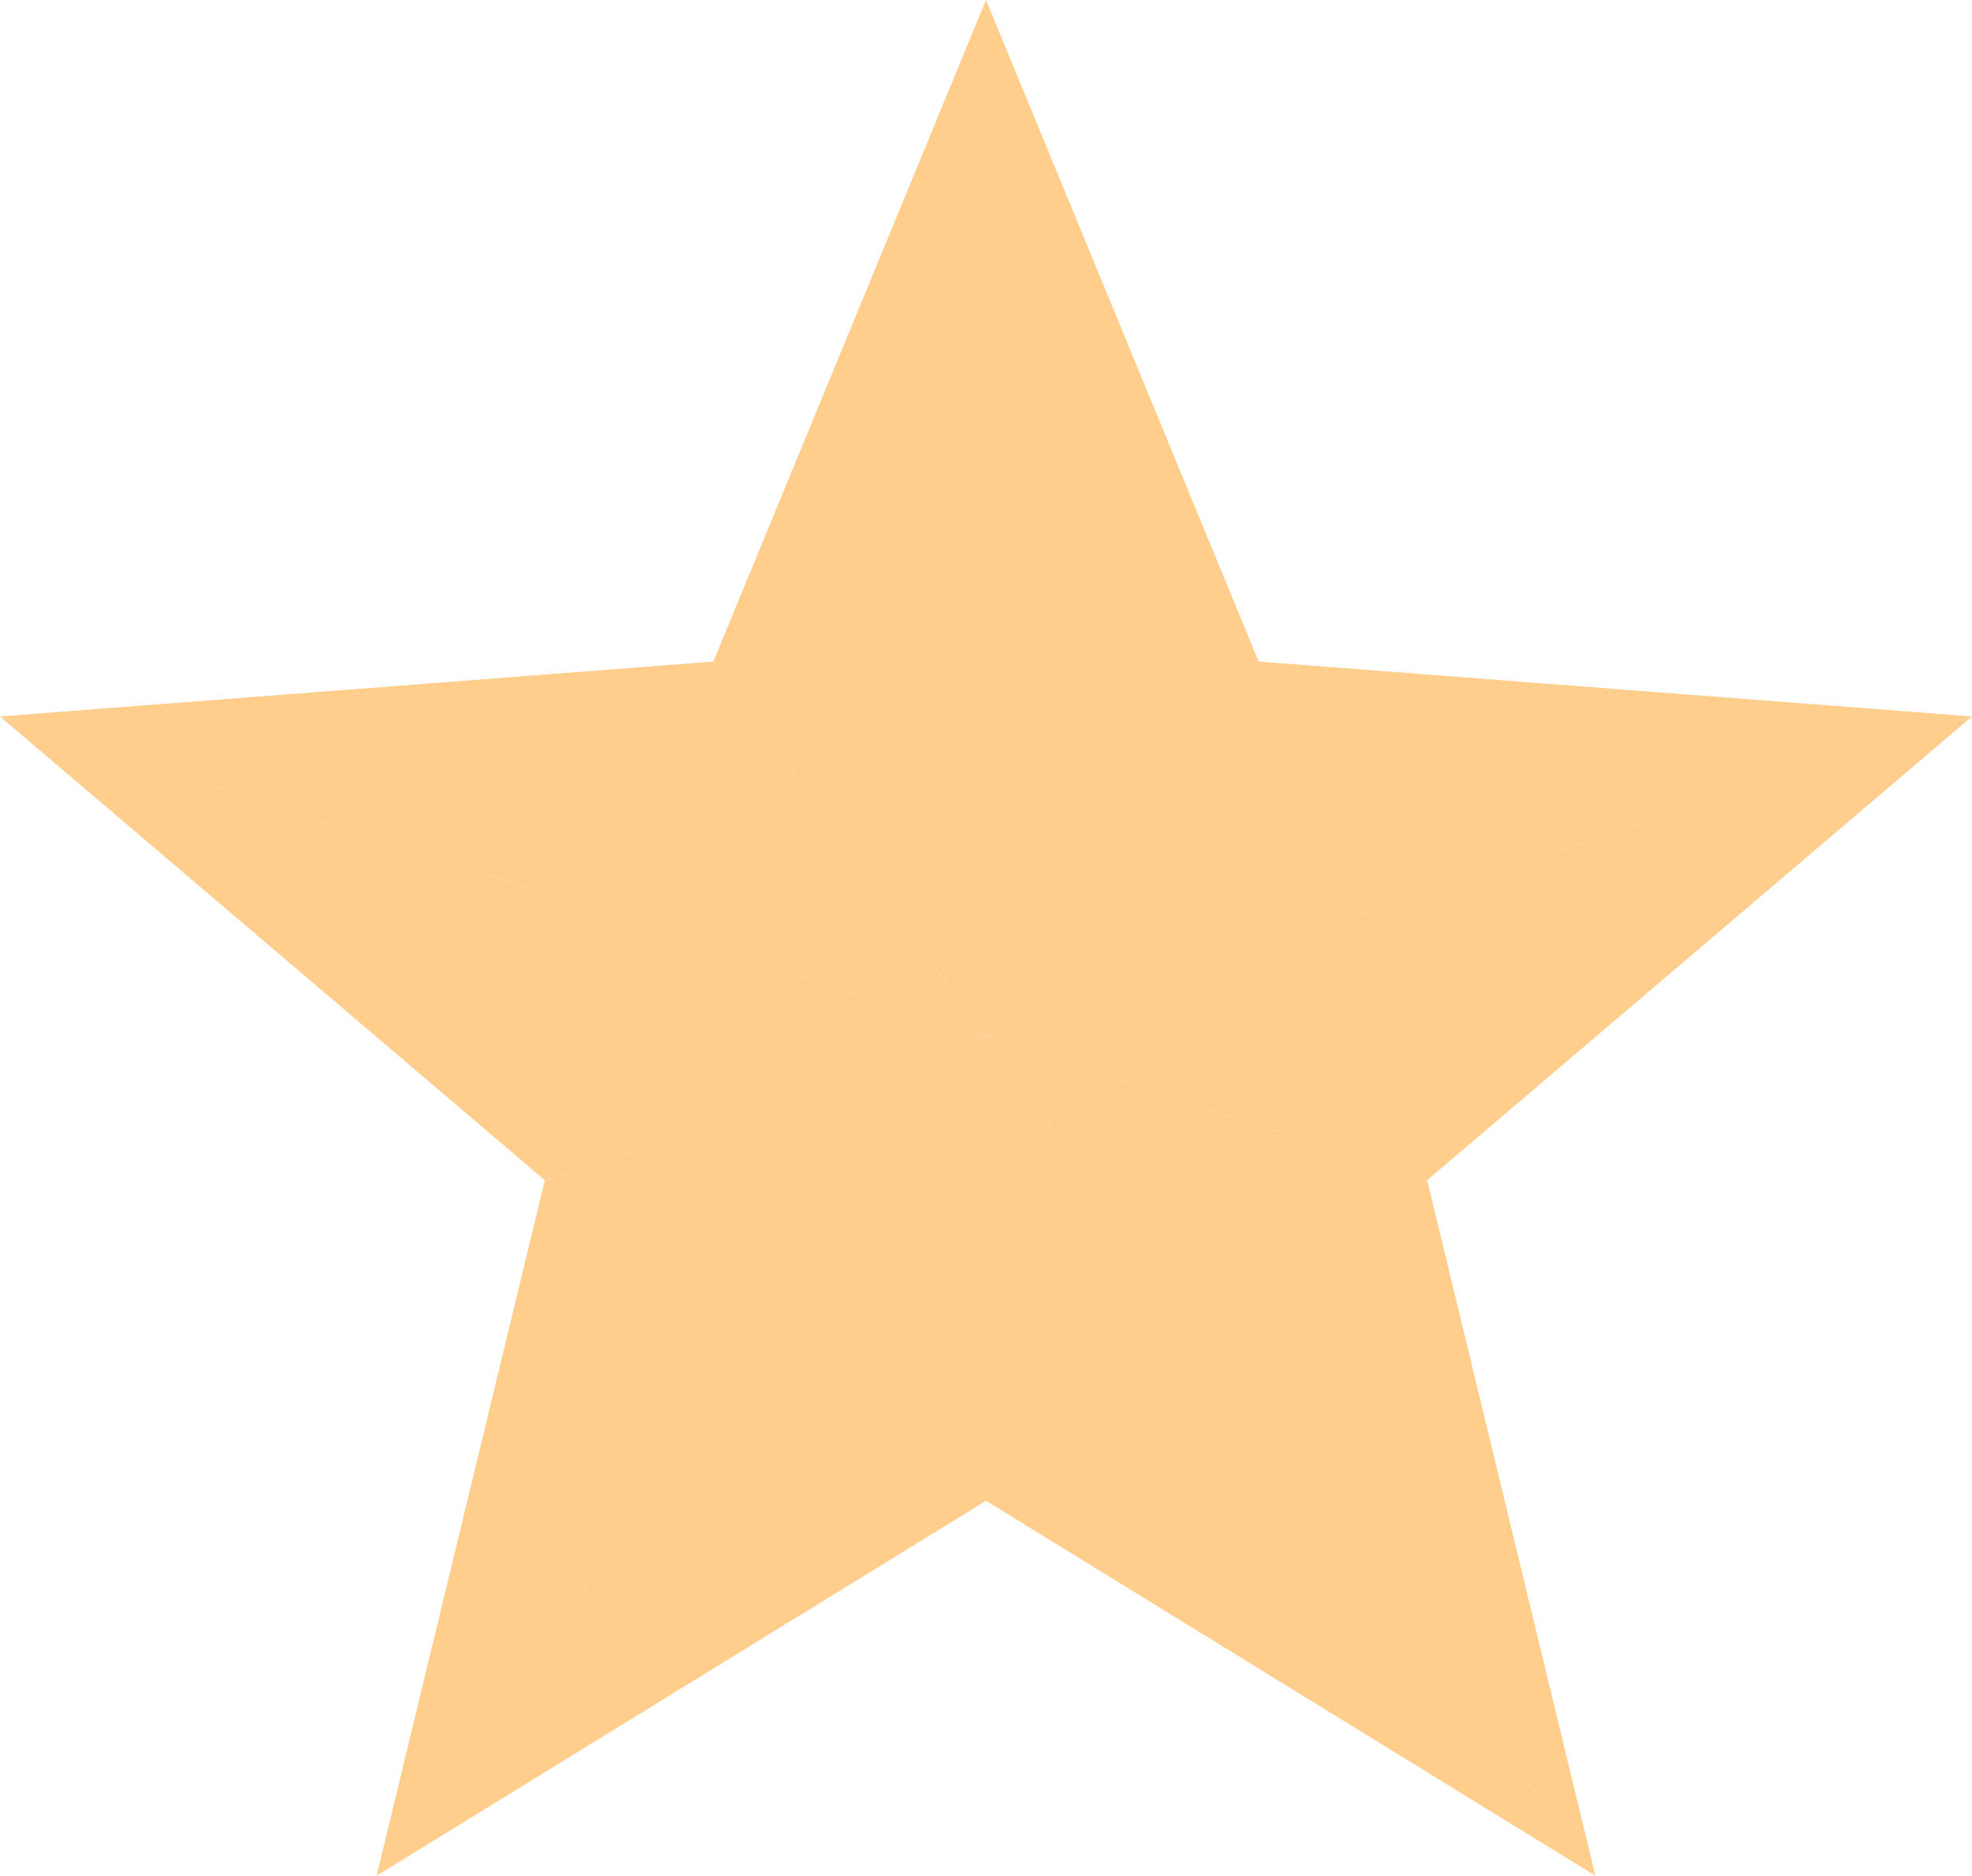
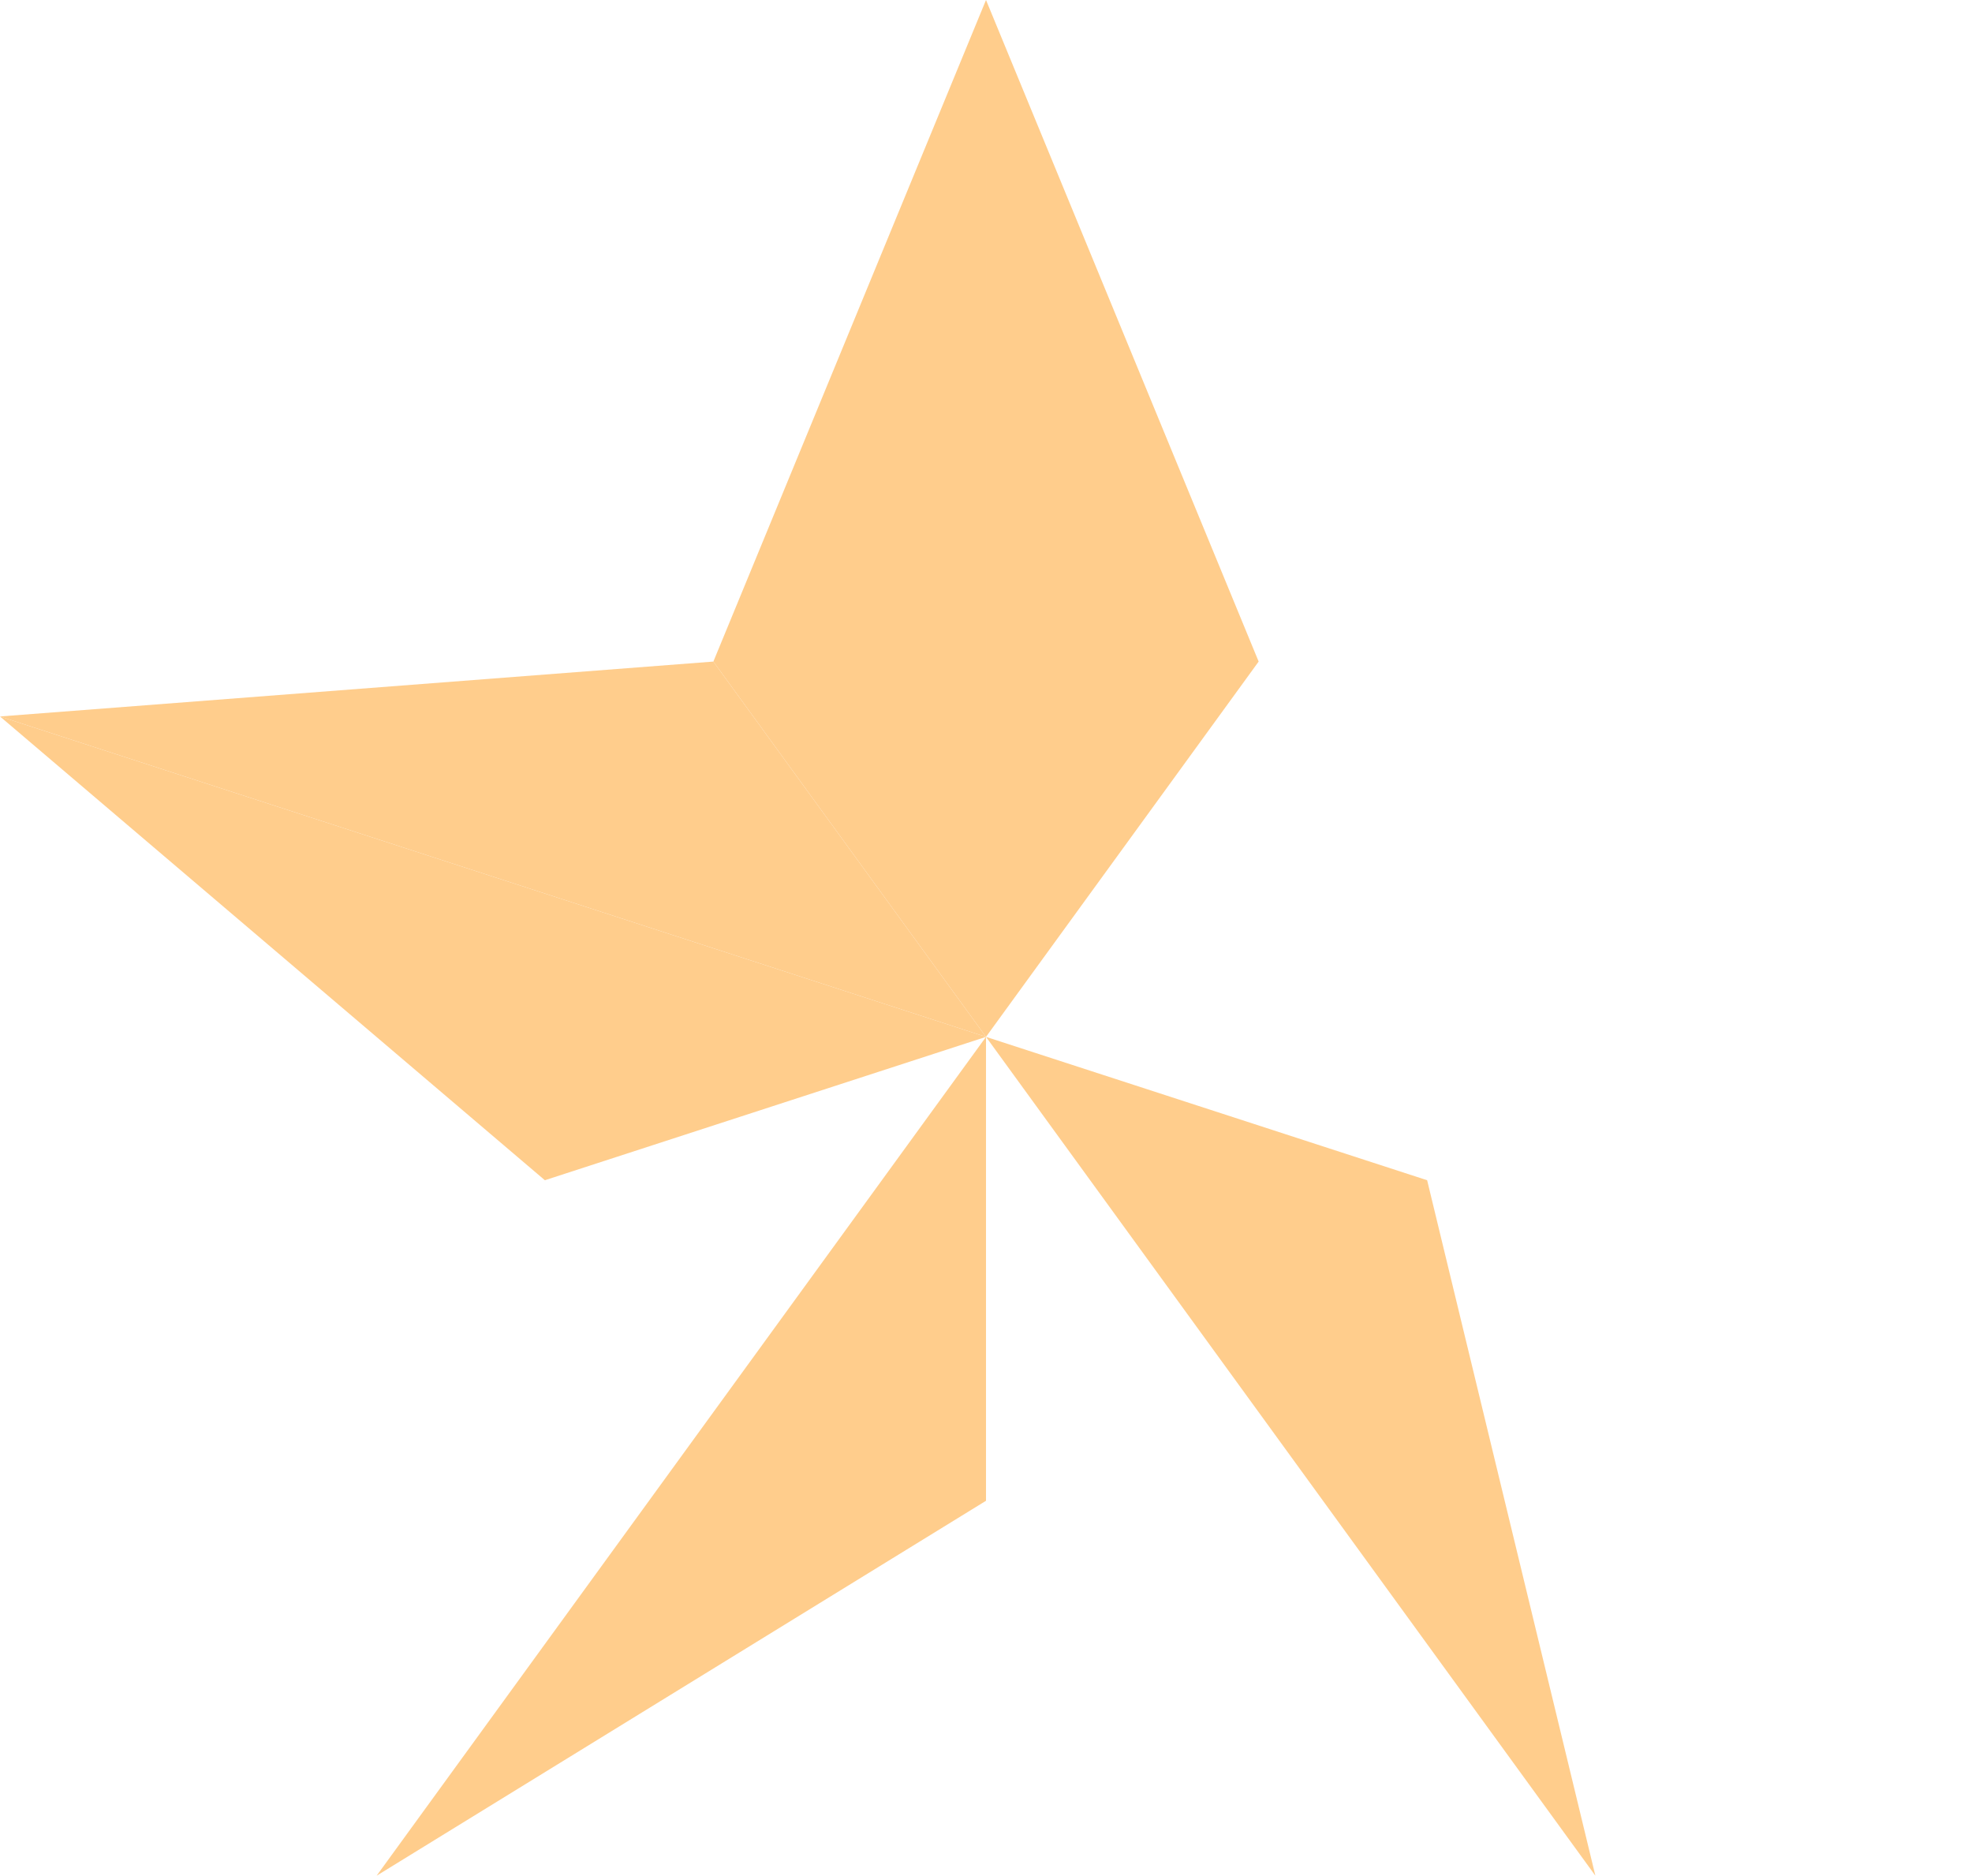
<svg xmlns="http://www.w3.org/2000/svg" viewBox="0 0 172.419 163.98" width="100%" style="vertical-align: middle; max-width: 100%; width: 100%;">
  <g>
    <g>
      <polygon points="62.372 57.836 86.21 90.646 86.21 0 62.372 57.836" fill="rgb(255,205,140)">
     </polygon>
      <polygon points="86.21 0 86.21 90.646 110.048 57.836 86.21 0" fill="rgb(255,205,140)">
     </polygon>
      <polygon points="47.639 103.179 86.21 90.646 0 62.635 47.639 103.179" fill="rgb(255,205,140)">
     </polygon>
      <polygon points="0 62.635 86.21 90.646 62.372 57.836 0 62.635" fill="rgb(255,205,140)">
     </polygon>
      <polygon points="86.21 131.202 86.21 90.646 32.929 163.98 86.21 131.202" fill="rgb(255,205,140)">
     </polygon>
-       <polygon points="32.929 163.98 86.21 90.646 47.639 103.179 32.929 163.98" fill="rgb(255,205,140)">
-      </polygon>
      <polygon points="124.78 103.179 86.21 90.646 139.49 163.98 124.78 103.179" fill="rgb(255,205,140)">
-      </polygon>
-       <polygon points="139.49 163.98 86.21 90.646 86.21 131.202 139.49 163.98" fill="rgb(255,205,140)">
-      </polygon>
-       <polygon points="110.048 57.836 86.21 90.646 172.419 62.635 110.048 57.836" fill="rgb(255,205,140)">
-      </polygon>
-       <polygon points="172.419 62.635 86.21 90.646 124.78 103.179 172.419 62.635" fill="rgb(255,205,140)">
     </polygon>
    </g>
  </g>
</svg>